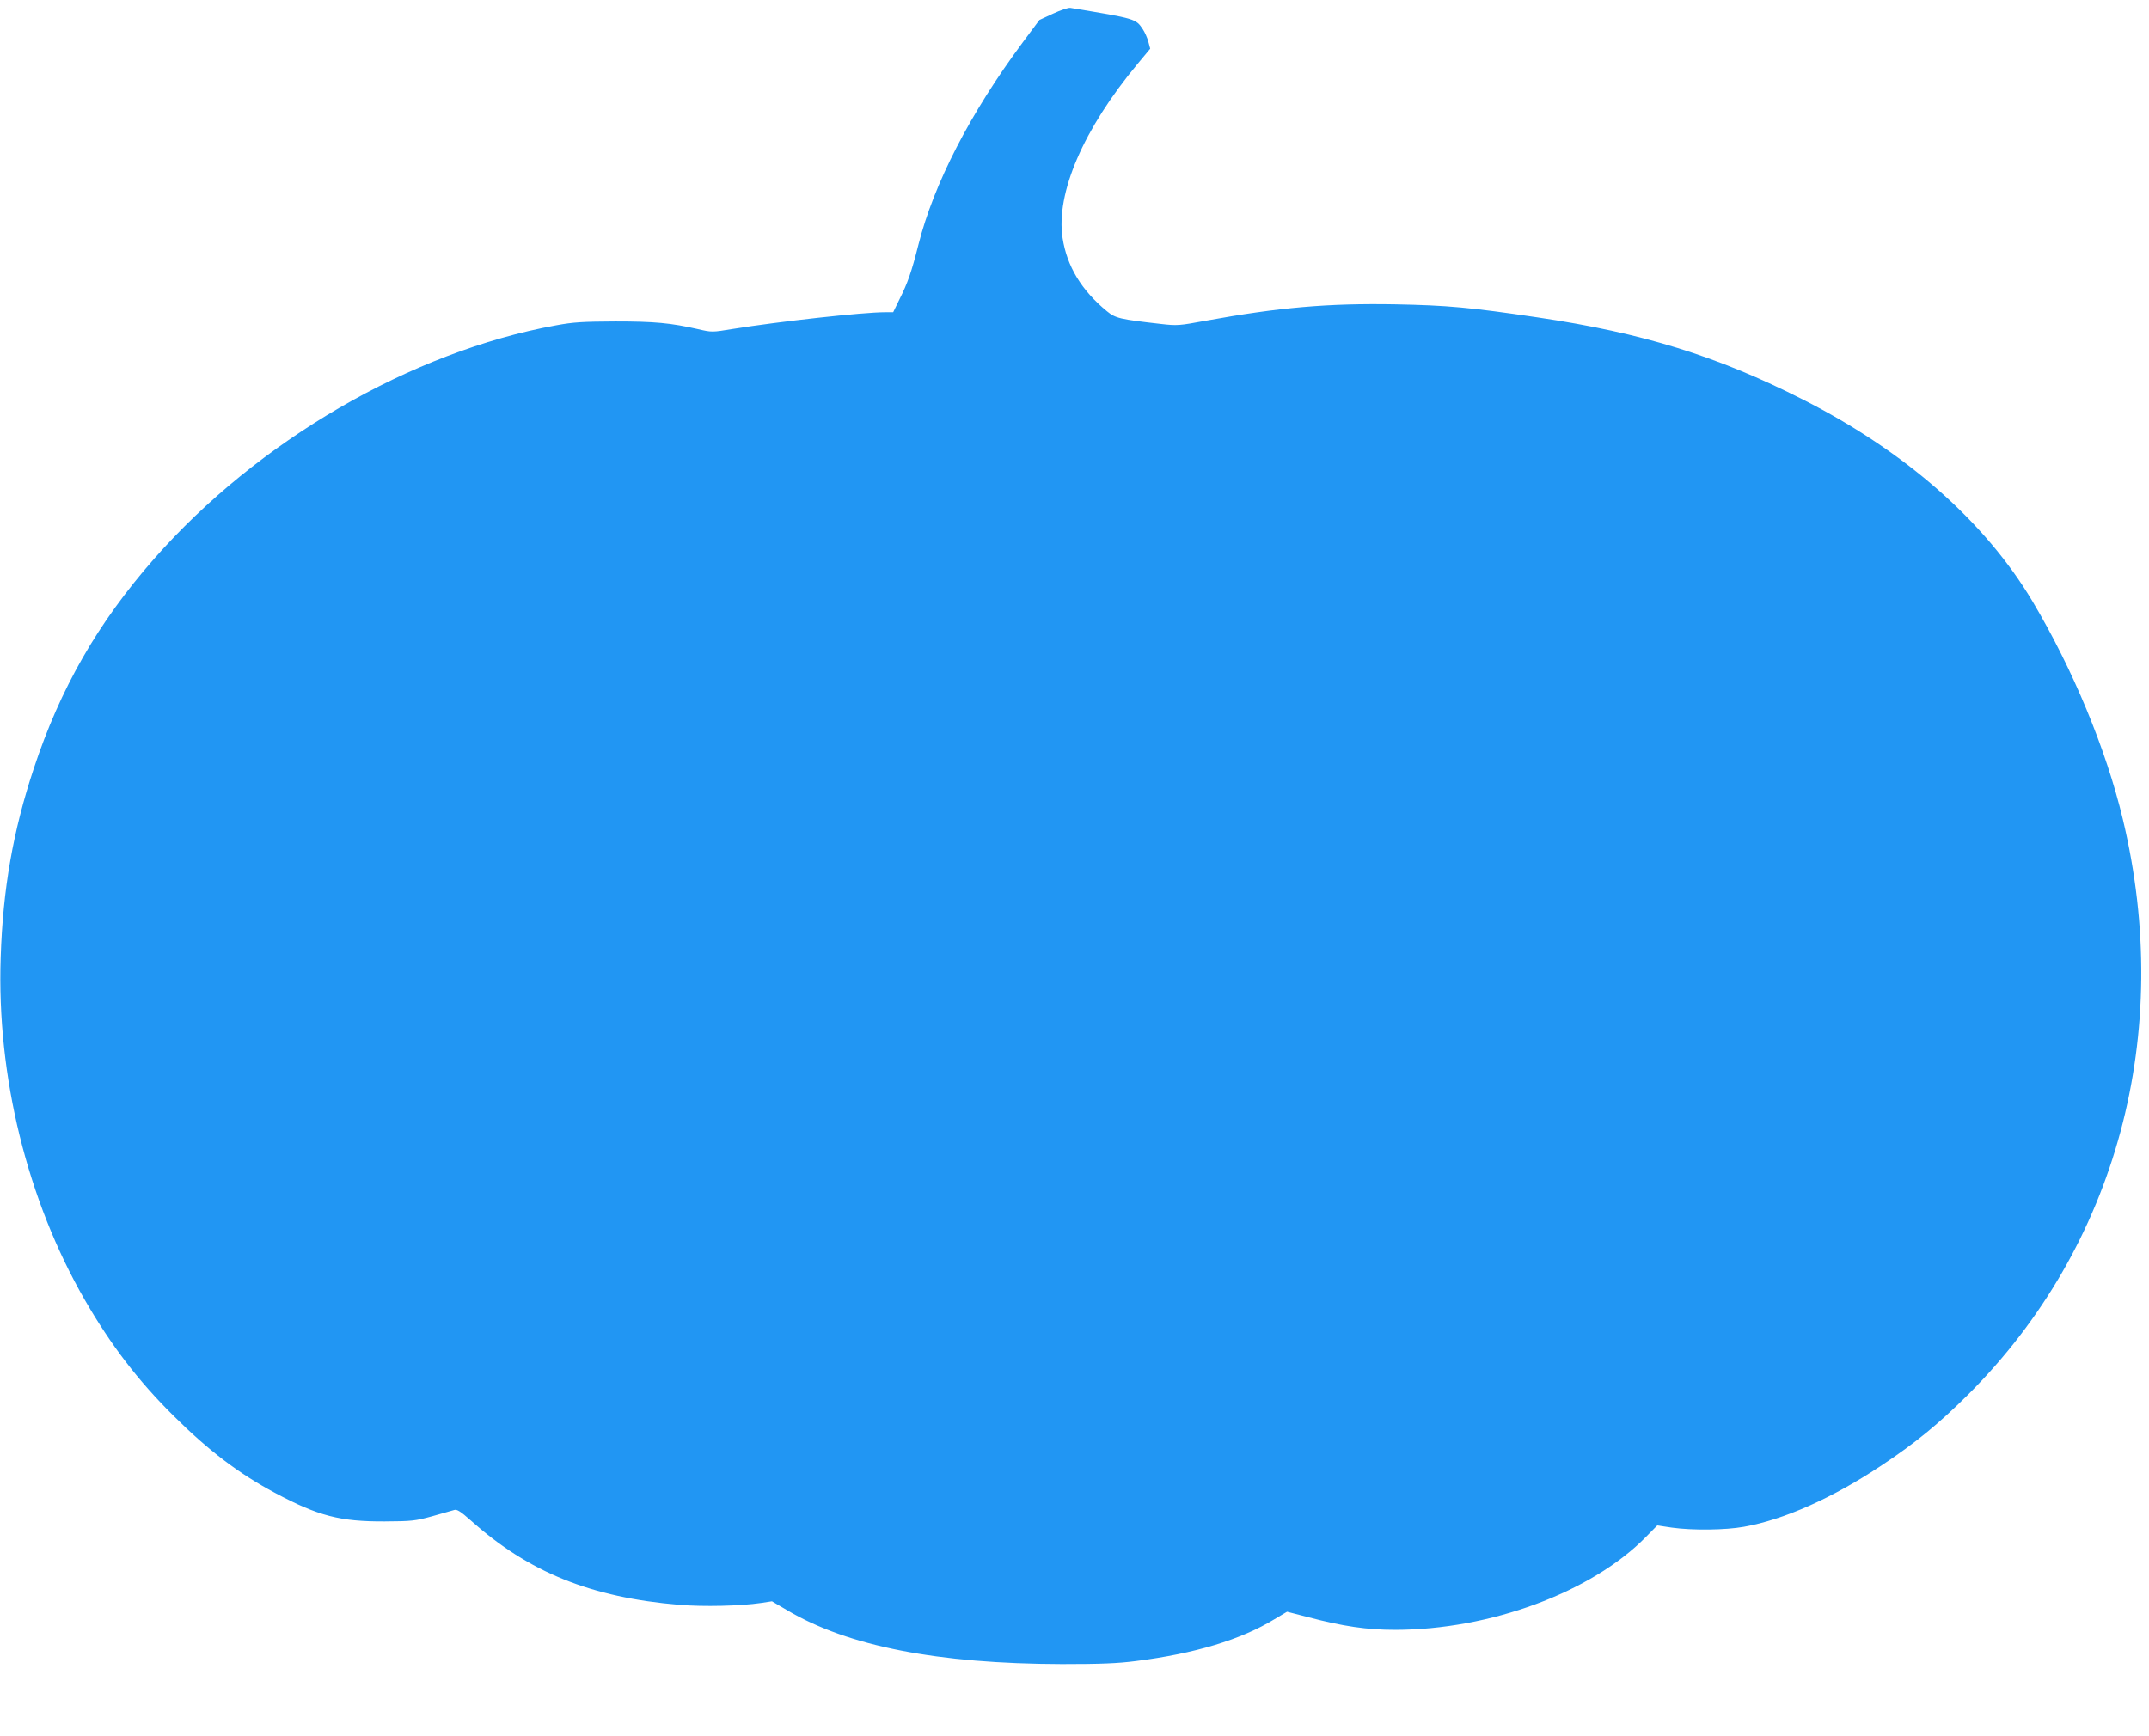
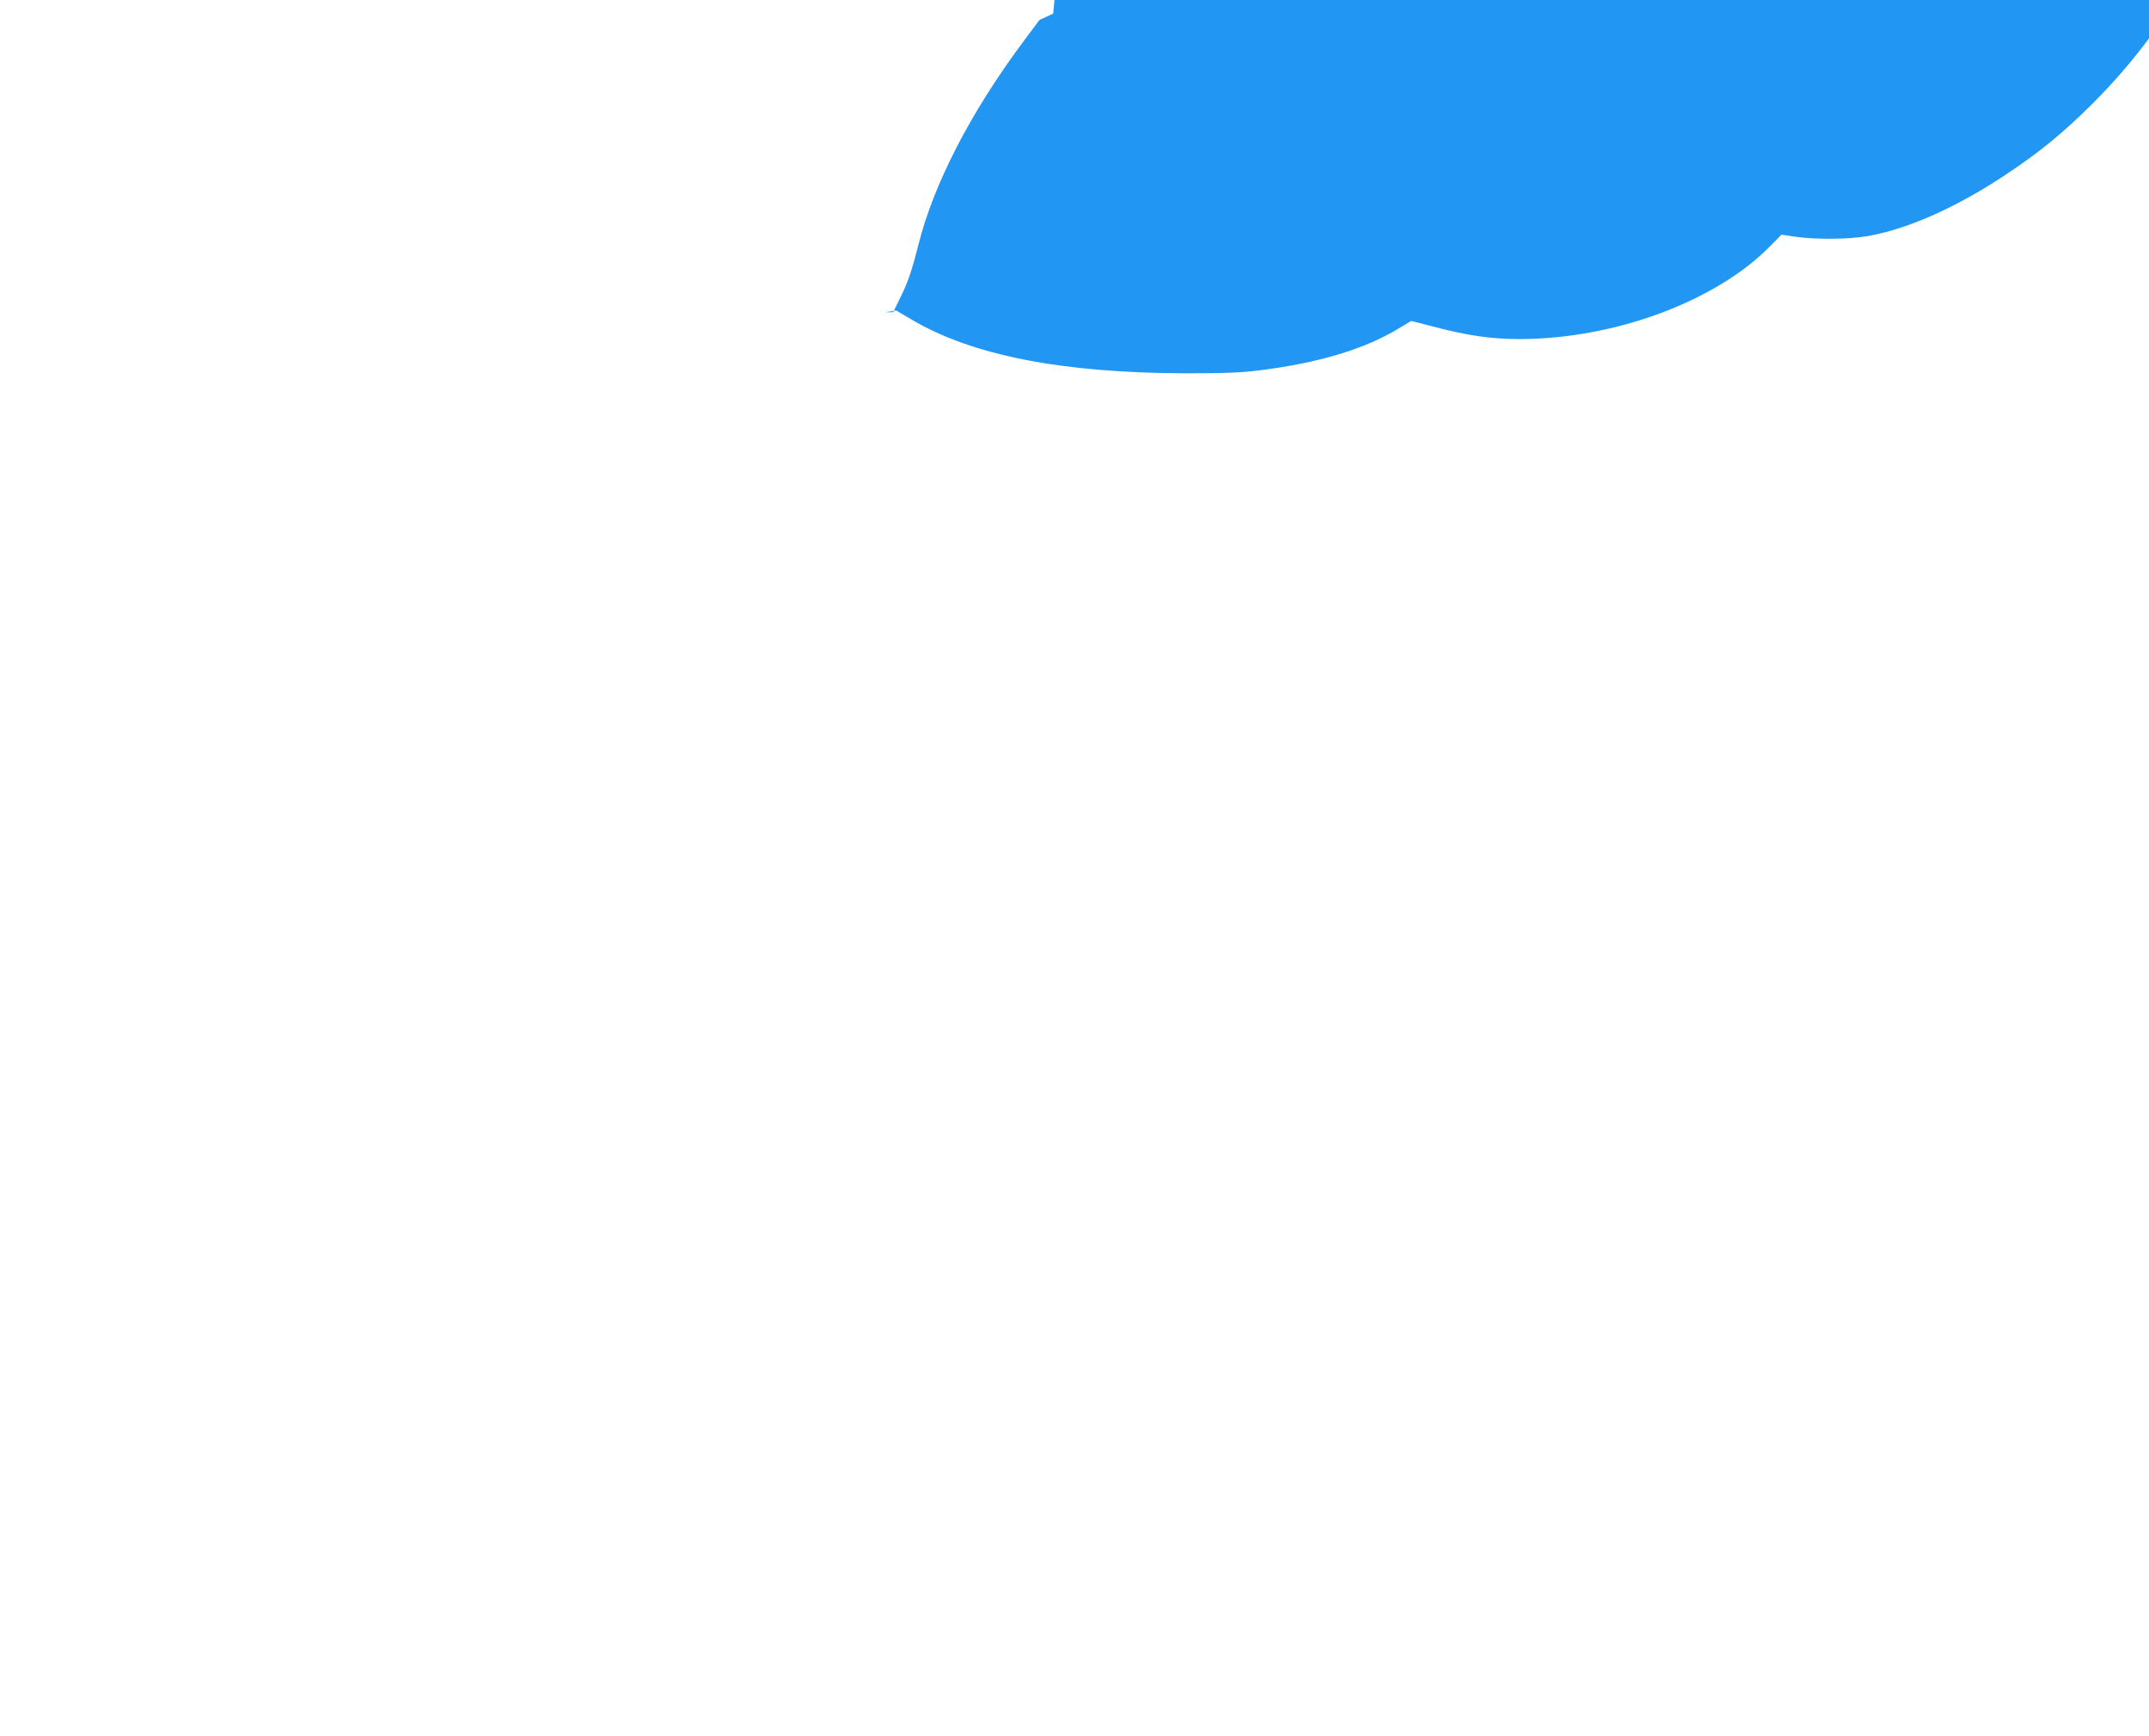
<svg xmlns="http://www.w3.org/2000/svg" version="1.0" width="1280pt" height="1034pt" viewBox="0 0 1280 1034" preserveAspectRatio="xMidYMid meet">
  <g transform="translate(0,1034) scale(0.1,-0.1)" fill="#2196f3" stroke="none">
-     <path d="M6273 10259 l-82 -38 -99 -133 c-312 -420 -530 -842 -622 -1207 -40 -159 -64 -228 -112 -323 l-38 -78 -48 0 c-132 0 -630 -55 -909 -100 -121 -20 -124 -20 -205 -1 -163 37 -258 46 -493 46 -194 -1 -249 -4 -352 -23 -865 -157 -1779 -689 -2396 -1392 -335 -382 -558 -771 -716 -1249 -123 -371 -184 -717 -197 -1126 -24 -705 158 -1445 502 -2041 155 -268 316 -479 528 -689 207 -206 387 -343 604 -459 258 -138 388 -171 652 -170 163 1 183 3 285 31 61 17 119 34 130 37 16 6 38 -8 100 -63 344 -308 715 -458 1242 -502 142 -12 364 -7 485 11 l66 10 92 -54 c362 -214 896 -318 1635 -320 230 0 333 4 440 18 350 44 626 127 827 250 l74 44 128 -33 c204 -54 348 -75 515 -75 565 0 1169 223 1493 552 l69 70 87 -13 c122 -17 319 -15 429 5 238 42 530 172 822 367 199 132 339 247 512 419 888 885 1229 2154 923 3430 -100 418 -298 894 -537 1296 -283 476 -758 894 -1367 1203 -512 260 -954 397 -1581 490 -404 60 -538 72 -849 78 -399 7 -691 -18 -1130 -98 -156 -29 -169 -30 -265 -19 -246 28 -271 34 -322 76 -151 124 -238 267 -264 436 -41 267 124 650 448 1039 l74 89 -11 41 c-6 23 -21 56 -32 73 -43 65 -40 64 -433 129 -11 2 -57 -13 -102 -34z" />
+     <path d="M6273 10259 l-82 -38 -99 -133 c-312 -420 -530 -842 -622 -1207 -40 -159 -64 -228 -112 -323 l-38 -78 -48 0 l66 10 92 -54 c362 -214 896 -318 1635 -320 230 0 333 4 440 18 350 44 626 127 827 250 l74 44 128 -33 c204 -54 348 -75 515 -75 565 0 1169 223 1493 552 l69 70 87 -13 c122 -17 319 -15 429 5 238 42 530 172 822 367 199 132 339 247 512 419 888 885 1229 2154 923 3430 -100 418 -298 894 -537 1296 -283 476 -758 894 -1367 1203 -512 260 -954 397 -1581 490 -404 60 -538 72 -849 78 -399 7 -691 -18 -1130 -98 -156 -29 -169 -30 -265 -19 -246 28 -271 34 -322 76 -151 124 -238 267 -264 436 -41 267 124 650 448 1039 l74 89 -11 41 c-6 23 -21 56 -32 73 -43 65 -40 64 -433 129 -11 2 -57 -13 -102 -34z" />
  </g>
</svg>